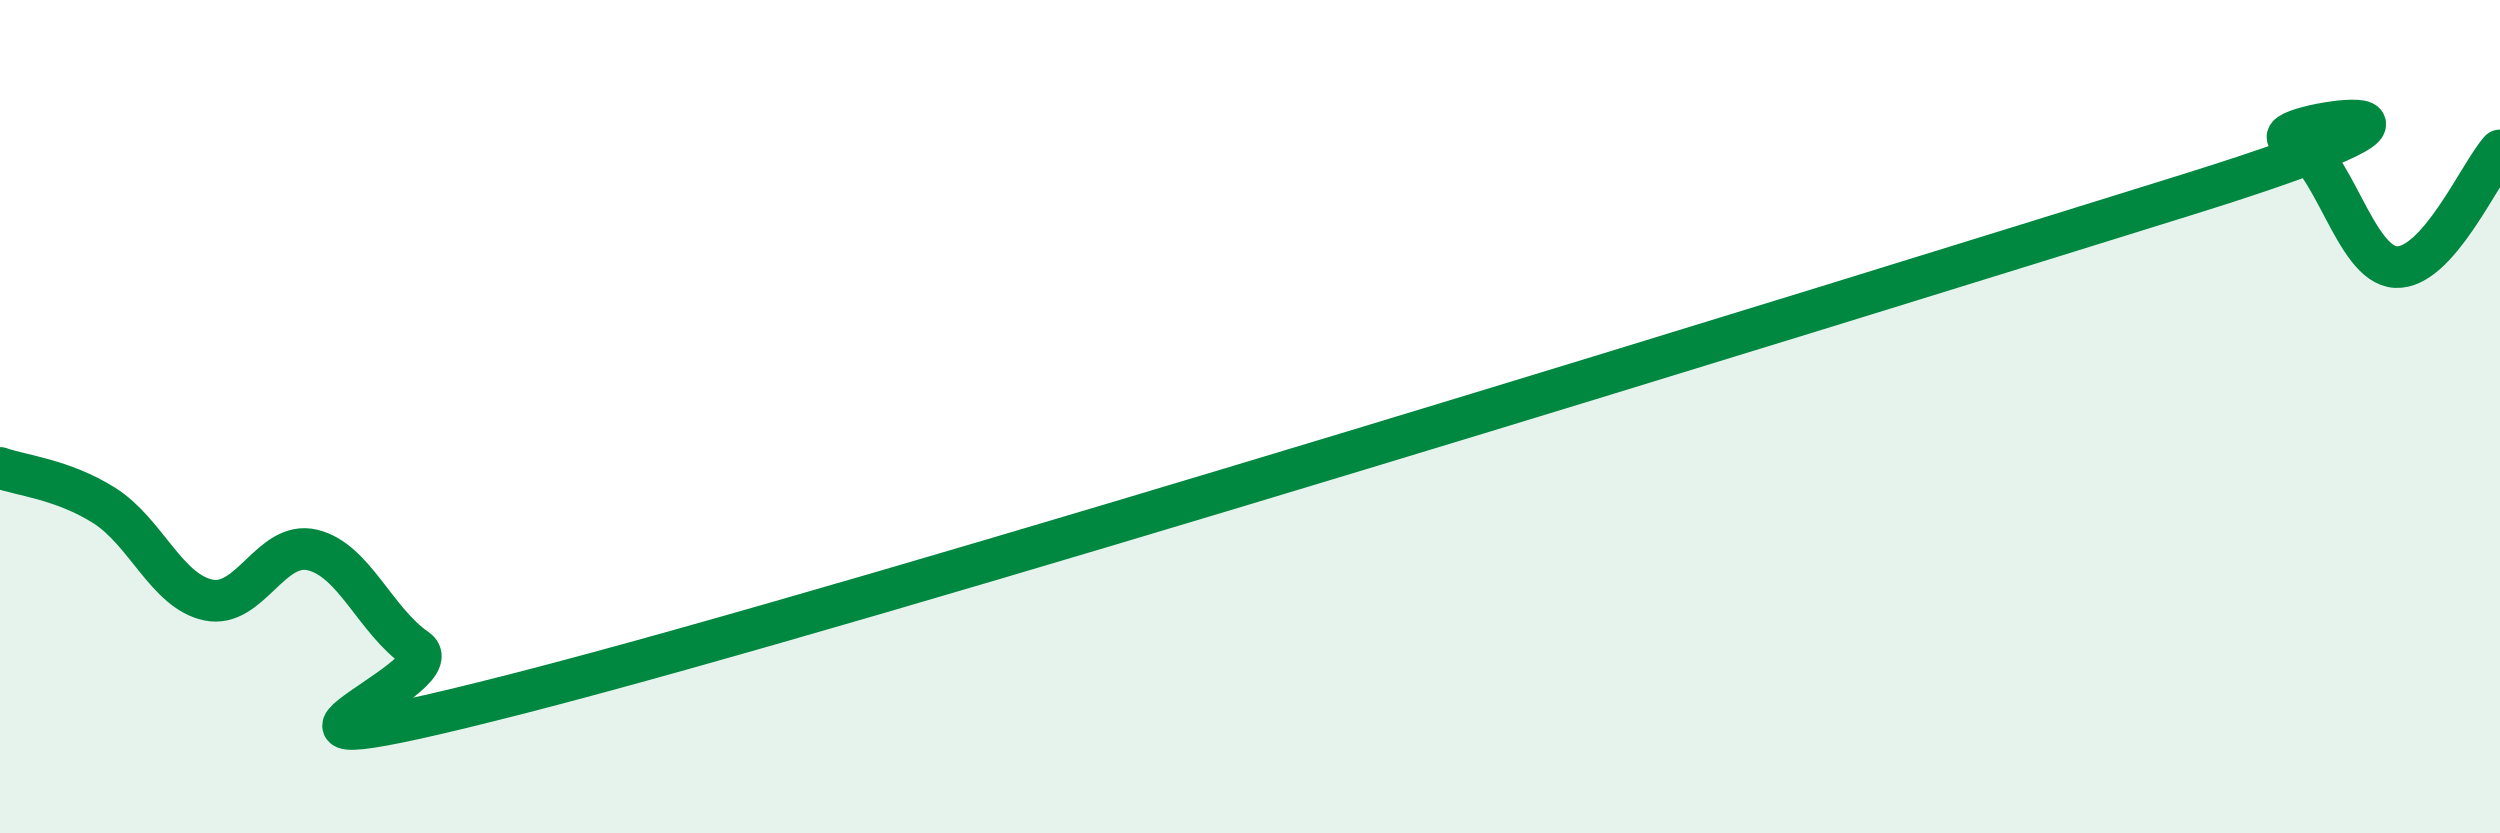
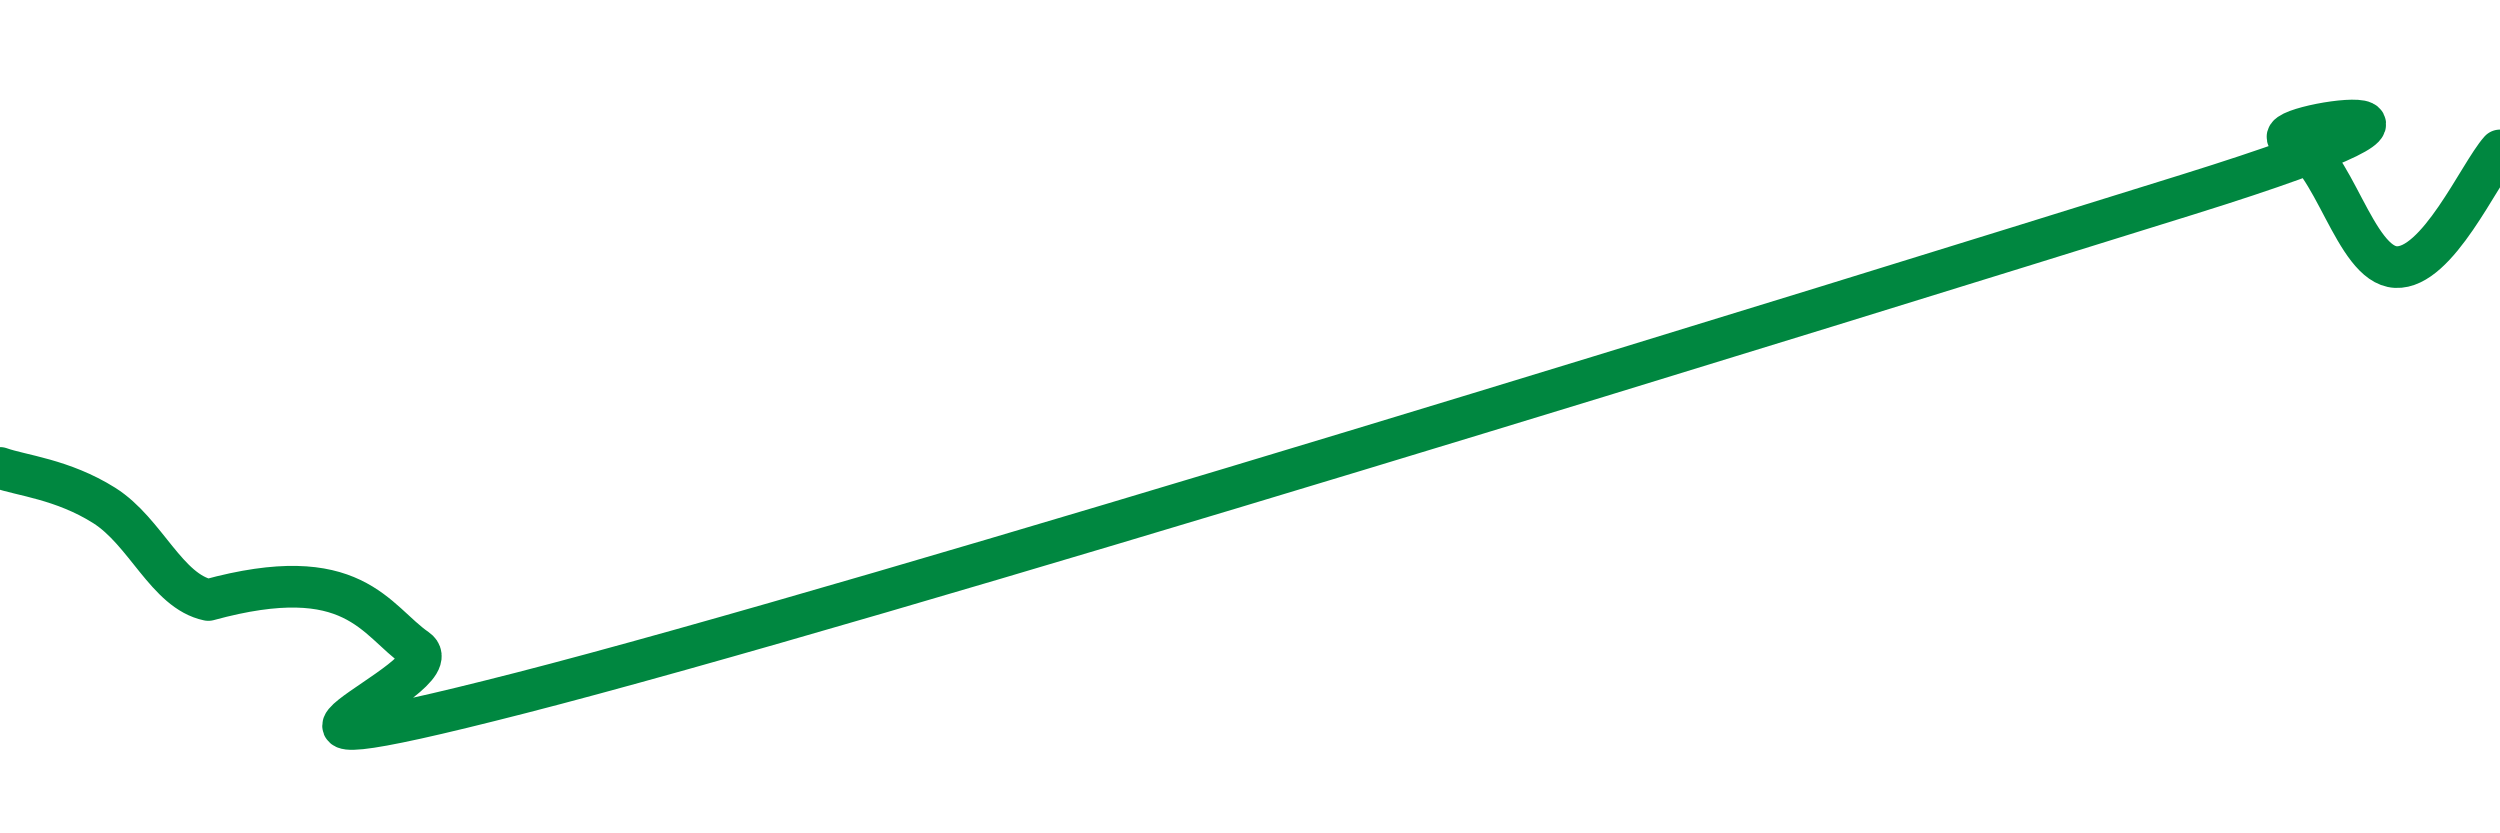
<svg xmlns="http://www.w3.org/2000/svg" width="60" height="20" viewBox="0 0 60 20">
-   <path d="M 0,11.23 C 0.5,11.41 1.5,11.5 2.5,12.13 C 3.5,12.76 4,14.19 5,14.4 C 6,14.61 6.5,12.96 7.5,13.2 C 8.5,13.44 9,14.89 10,15.58 C 11,16.27 4,18.81 12.5,16.63 C 21,14.45 44,7.32 52.5,4.67 C 61,2.02 54,3.02 55,3.37 C 56,3.72 56.5,6.36 57.5,6.41 C 58.5,6.46 59.5,4.17 60,3.61L60 20L0 20Z" fill="#008740" opacity="0.1" stroke-linecap="round" stroke-linejoin="round" />
-   <path d="M 0,11.23 C 0.5,11.41 1.5,11.5 2.5,12.13 C 3.5,12.76 4,14.19 5,14.4 C 6,14.61 6.5,12.96 7.5,13.2 C 8.5,13.44 9,14.89 10,15.58 C 11,16.27 4,18.81 12.5,16.63 C 21,14.45 44,7.32 52.5,4.67 C 61,2.02 54,3.02 55,3.37 C 56,3.72 56.5,6.36 57.5,6.41 C 58.5,6.46 59.5,4.17 60,3.61" stroke="#008740" stroke-width="1" fill="none" stroke-linecap="round" stroke-linejoin="round" />
+   <path d="M 0,11.23 C 0.5,11.41 1.5,11.5 2.5,12.13 C 3.5,12.76 4,14.19 5,14.4 C 8.5,13.44 9,14.89 10,15.58 C 11,16.27 4,18.81 12.5,16.63 C 21,14.45 44,7.32 52.5,4.67 C 61,2.02 54,3.02 55,3.37 C 56,3.72 56.5,6.36 57.5,6.41 C 58.5,6.46 59.5,4.17 60,3.61" stroke="#008740" stroke-width="1" fill="none" stroke-linecap="round" stroke-linejoin="round" />
</svg>